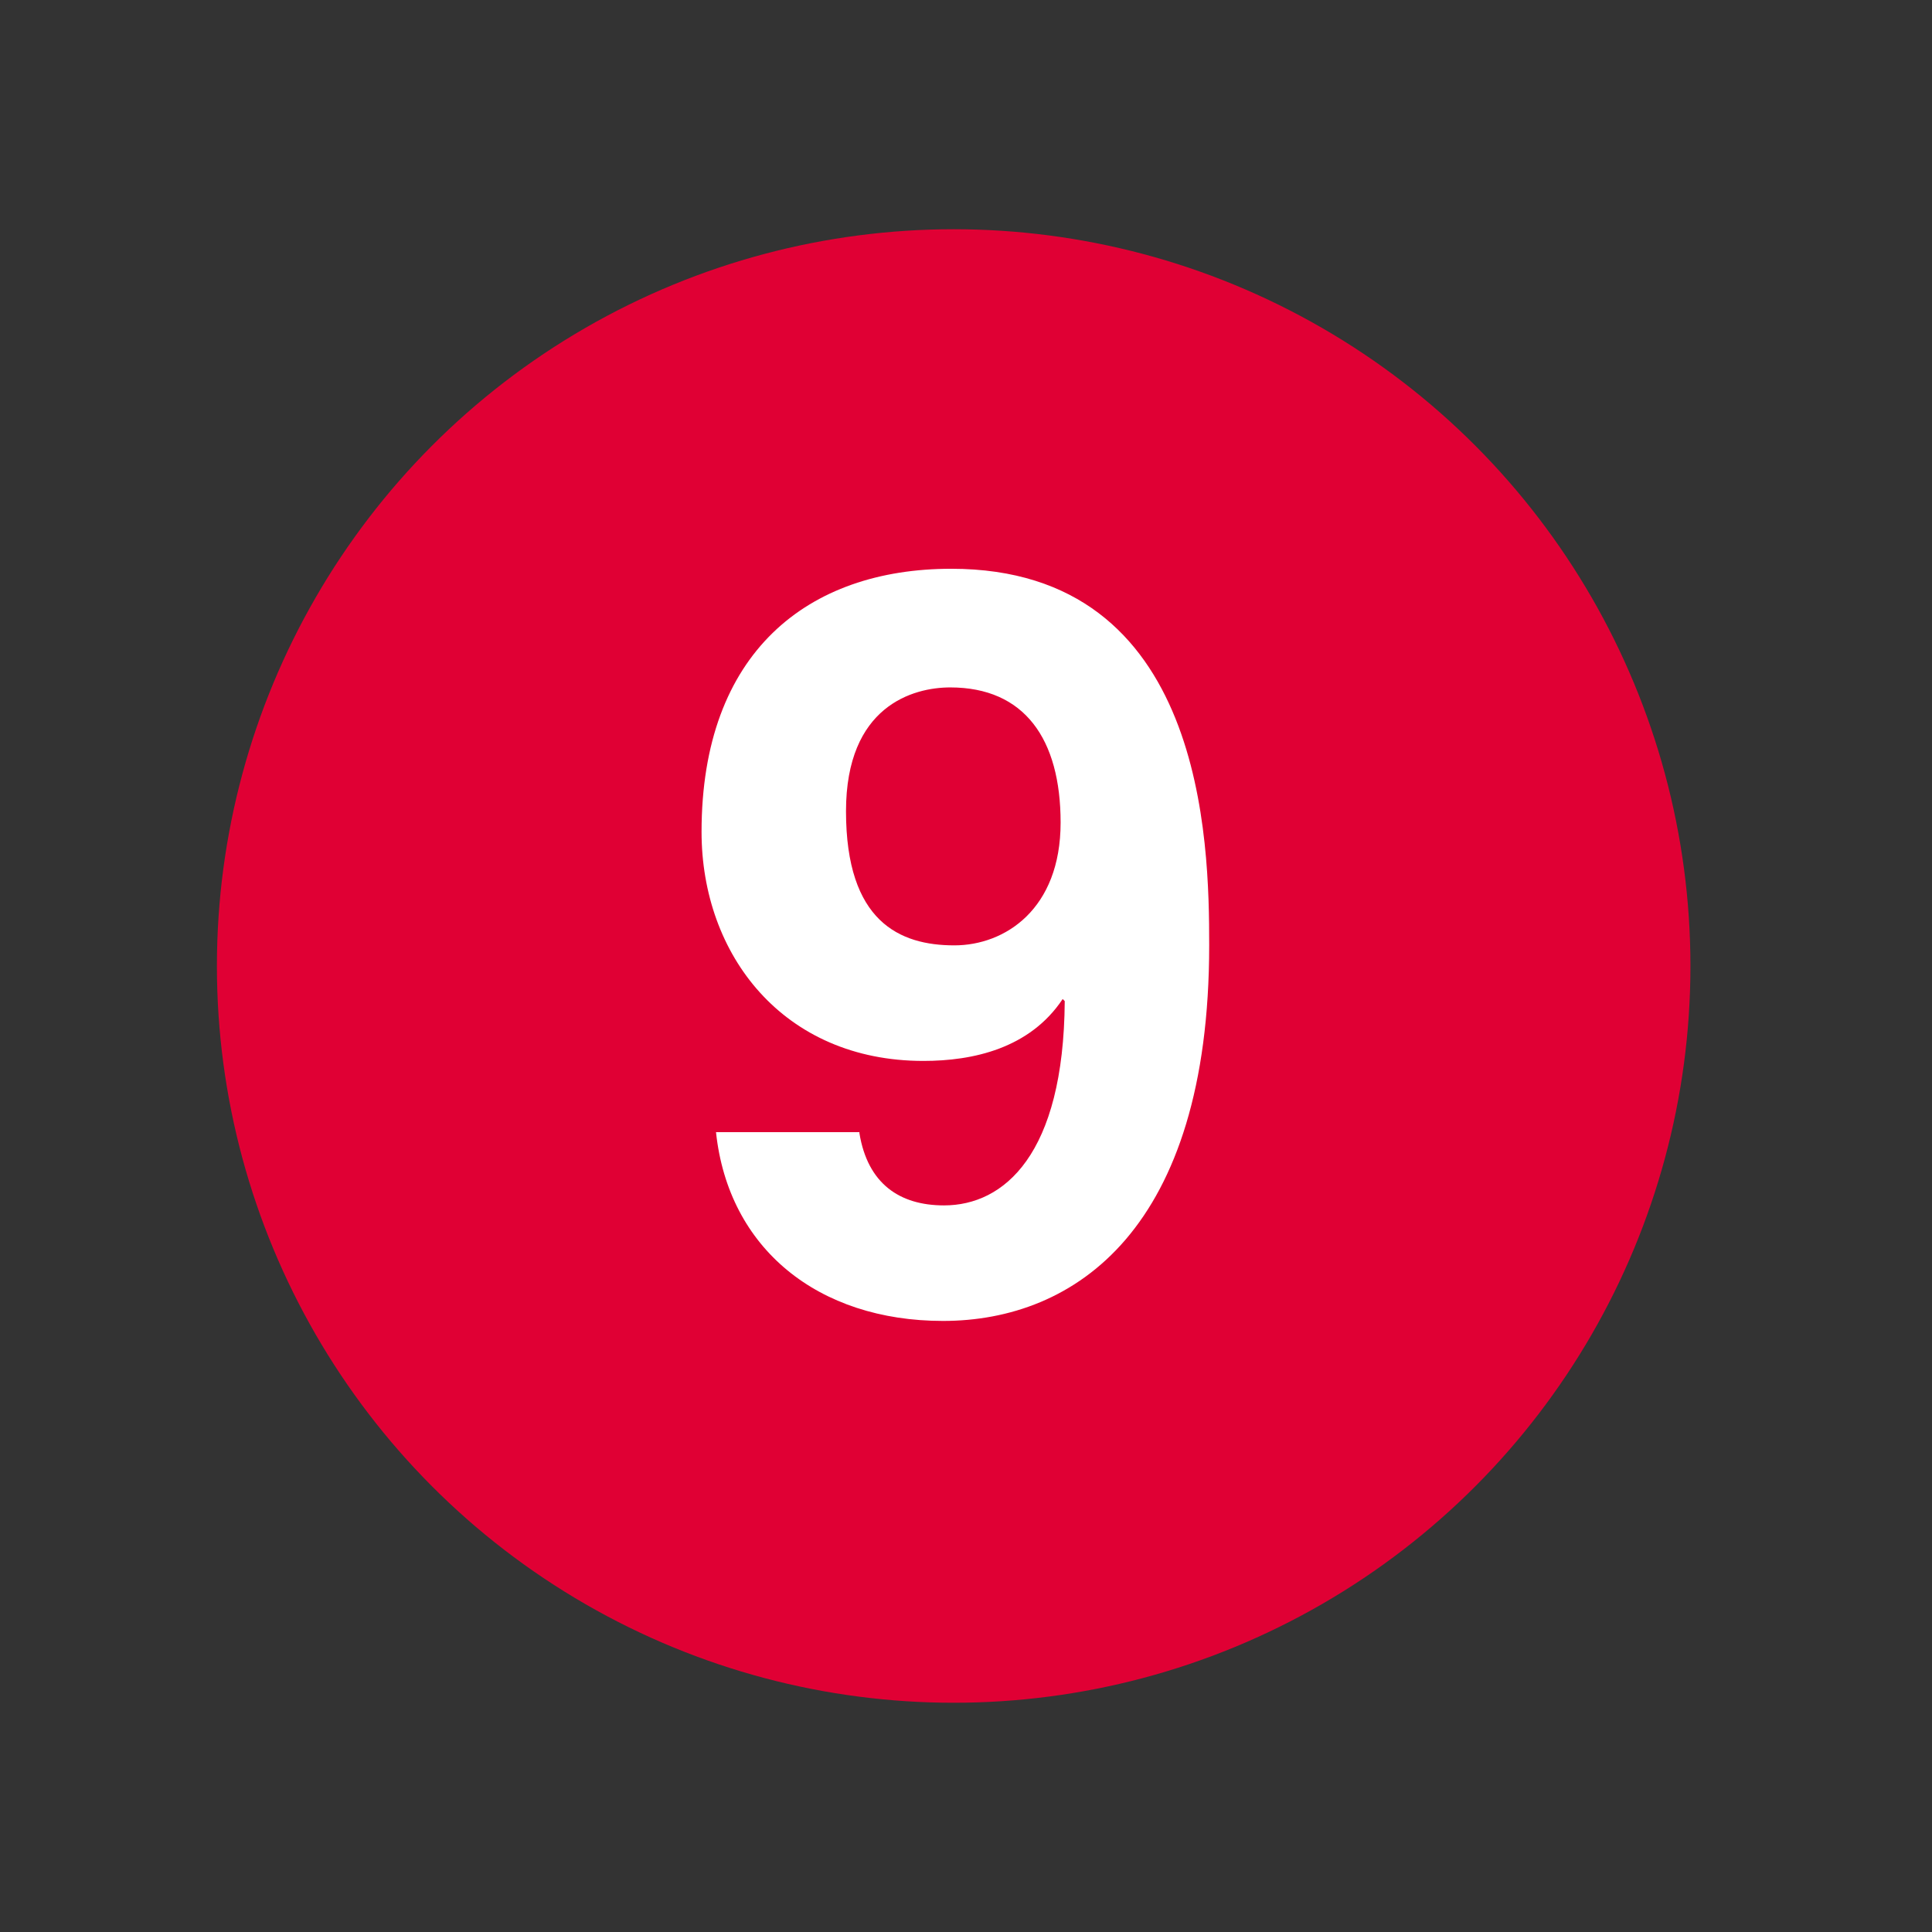
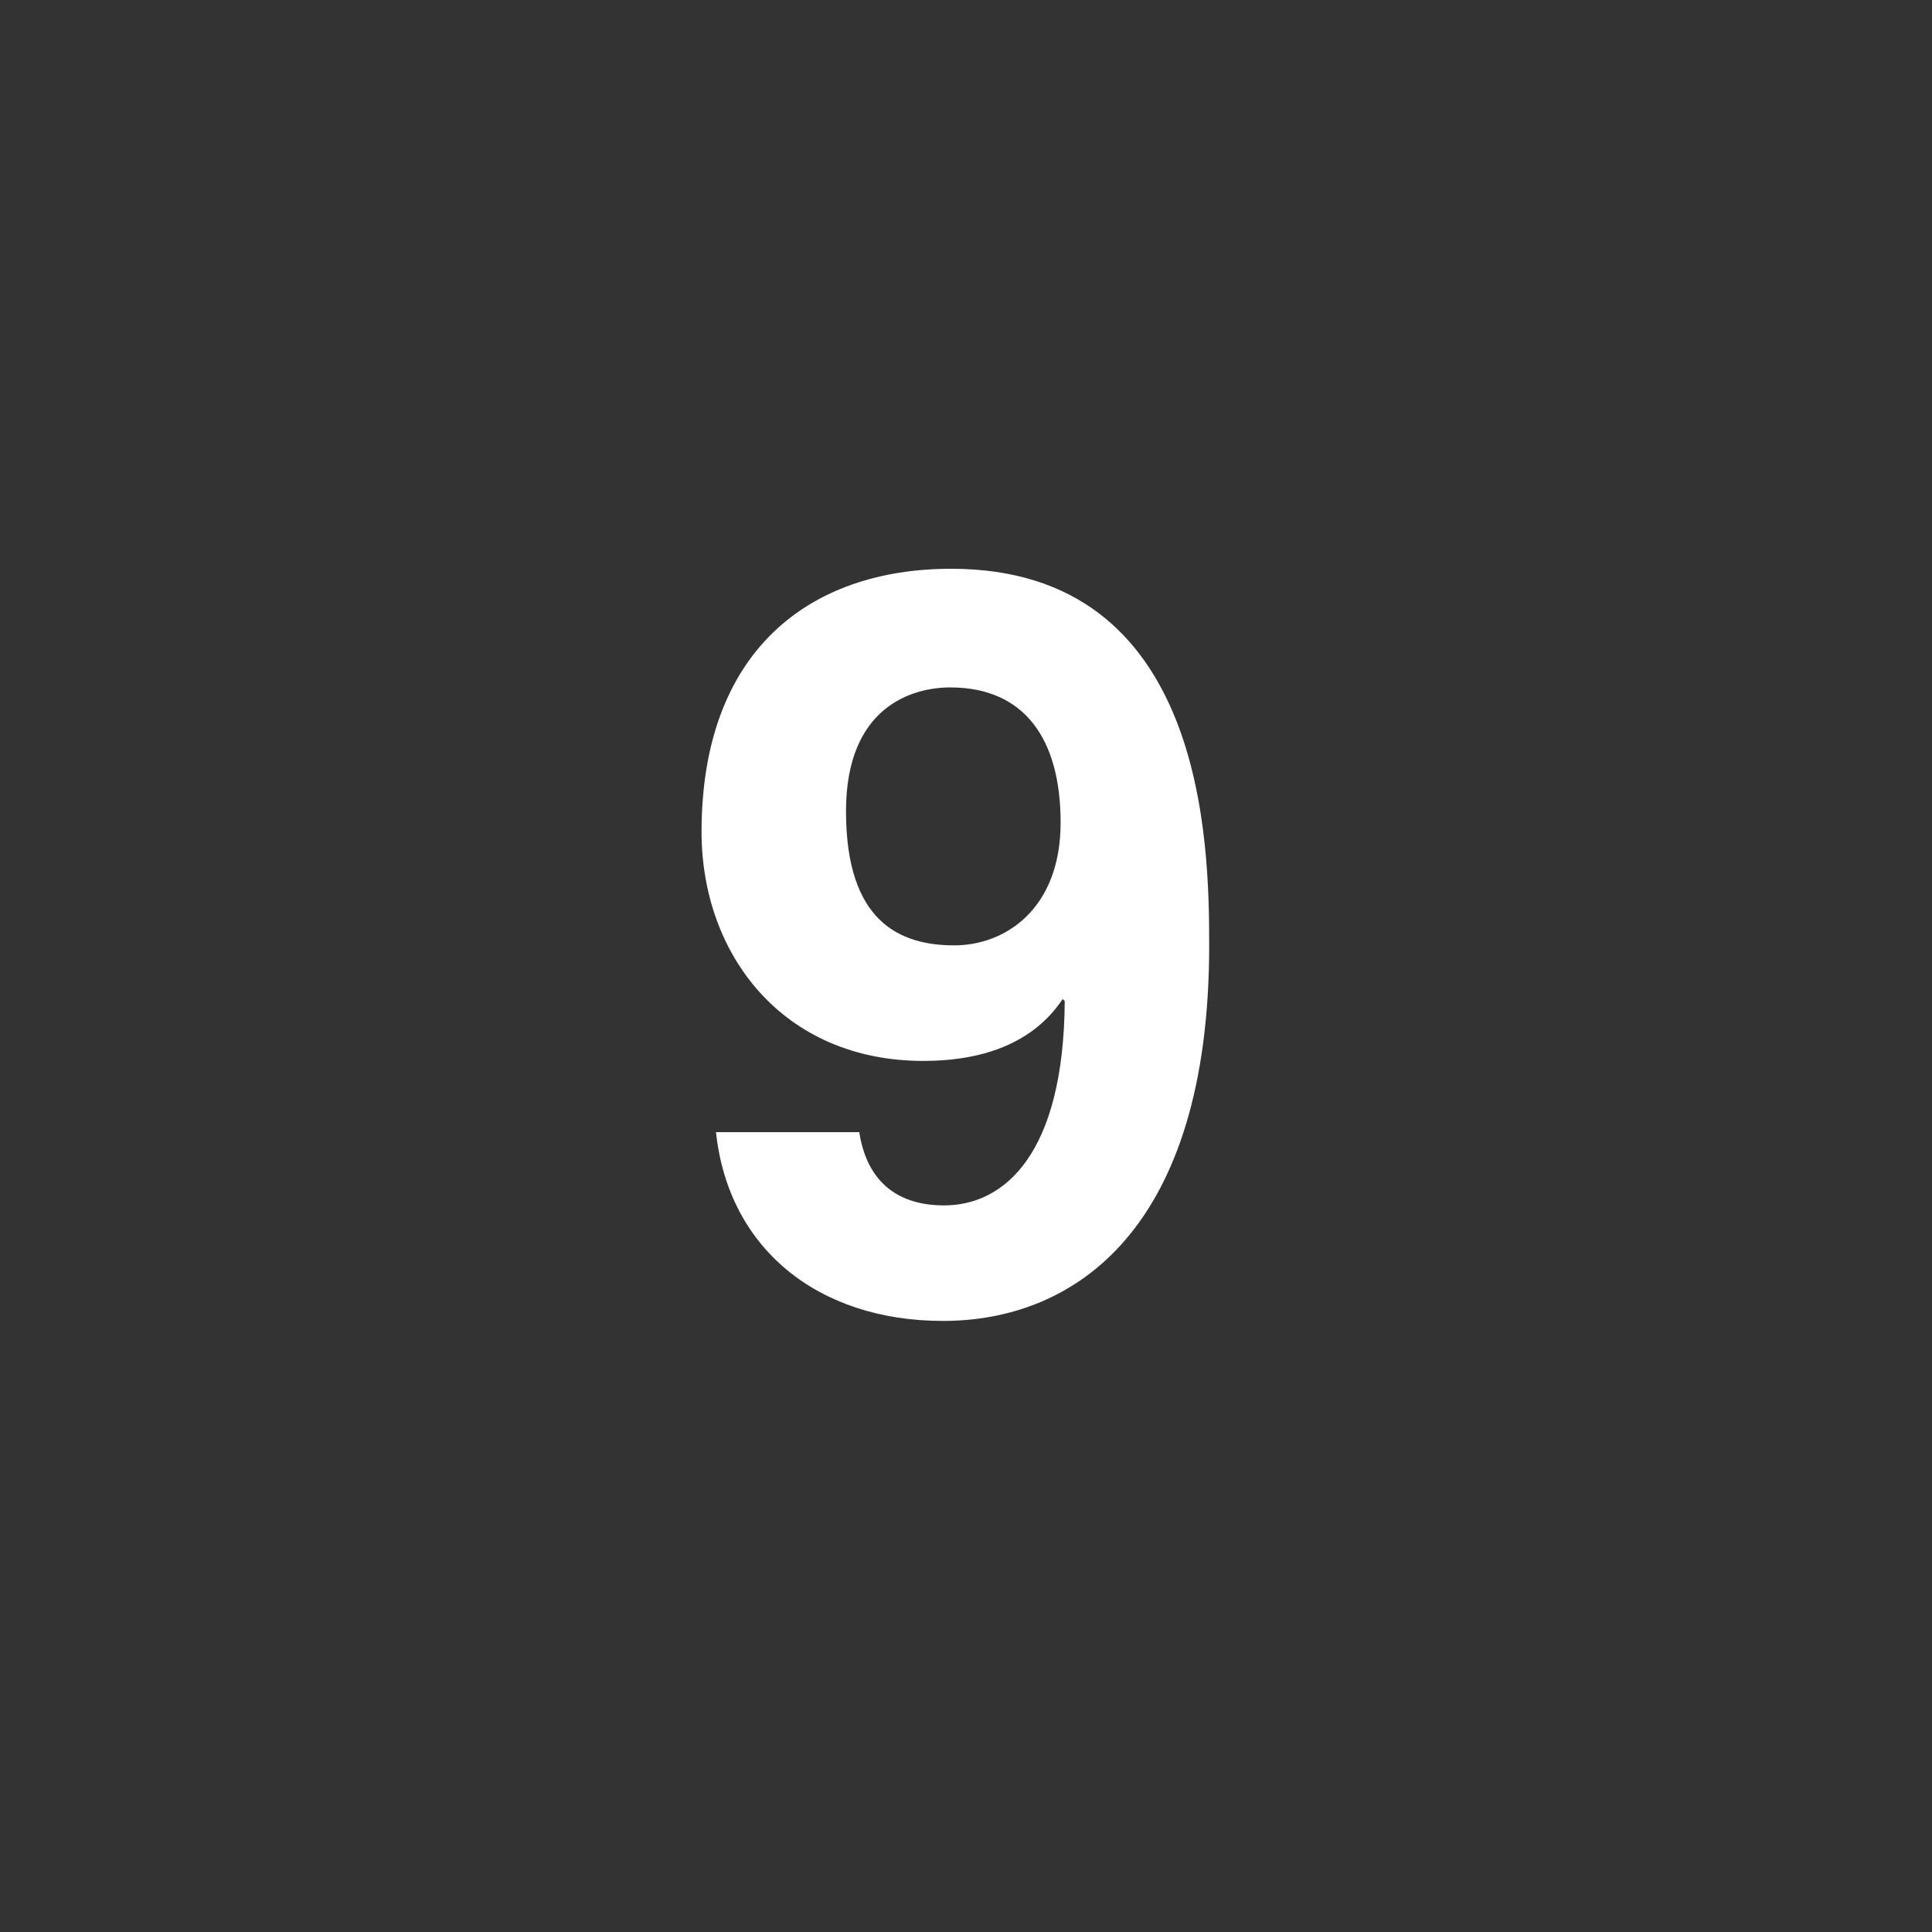
<svg xmlns="http://www.w3.org/2000/svg" version="1.0" width="74.9" height="74.9" viewBox="0 0 74.9 74.9" id="svg3000" xml:space="preserve">
  <rect x="0" y="0" width="74.9" height="74.9" fill="#333333" stroke="none" />
  <defs id="defs3014" />
  <g id="Layer_1">
    <rect width="74.9" height="74.9" x="0" y="0" style="fill:none" id="rect3005" />
-     <circle cx="36.972" cy="37.45" r="28.563" style="fill:#e00034" id="circle3007" />
    <g id="g3009">
-       <path d="M 33.318,43.891 L 33.318,43.931 C 33.638,45.891 34.878,46.731 36.598,46.731 C 38.918,46.731 41.238,44.771 41.278,38.811 L 41.198,38.731 C 39.919,40.651 37.719,41.13 35.798,41.13 C 30.358,41.13 27.198,37.01 27.198,32.25 C 27.198,25.29 31.318,22.05 36.878,22.05 C 46.718,22.05 46.878,32.65 46.878,36.65 C 46.878,47.65 41.678,51.21 36.558,51.21 C 31.718,51.21 28.238,48.41 27.758,43.891 L 33.318,43.891 L 33.318,43.891 z M 36.998,36.65 C 38.958,36.65 41.118,35.25 41.118,31.89 C 41.118,28.65 39.719,26.65 36.838,26.65 C 35.398,26.65 32.798,27.37 32.798,31.45 C 32.798,35.73 34.878,36.65 36.998,36.65 z " style="fill:white" id="path3011" />
+       <path d="M 33.318,43.891 L 33.318,43.931 C 33.638,45.891 34.878,46.731 36.598,46.731 C 38.918,46.731 41.238,44.771 41.278,38.811 L 41.198,38.731 C 39.919,40.651 37.719,41.13 35.798,41.13 C 30.358,41.13 27.198,37.01 27.198,32.25 C 27.198,25.29 31.318,22.05 36.878,22.05 C 46.718,22.05 46.878,32.65 46.878,36.65 C 46.878,47.65 41.678,51.21 36.558,51.21 C 31.718,51.21 28.238,48.41 27.758,43.891 L 33.318,43.891 L 33.318,43.891 z M 36.998,36.65 C 38.958,36.65 41.118,35.25 41.118,31.89 C 41.118,28.65 39.719,26.65 36.838,26.65 C 35.398,26.65 32.798,27.37 32.798,31.45 C 32.798,35.73 34.878,36.65 36.998,36.65 " style="fill:white" id="path3011" />
    </g>
  </g>
</svg>